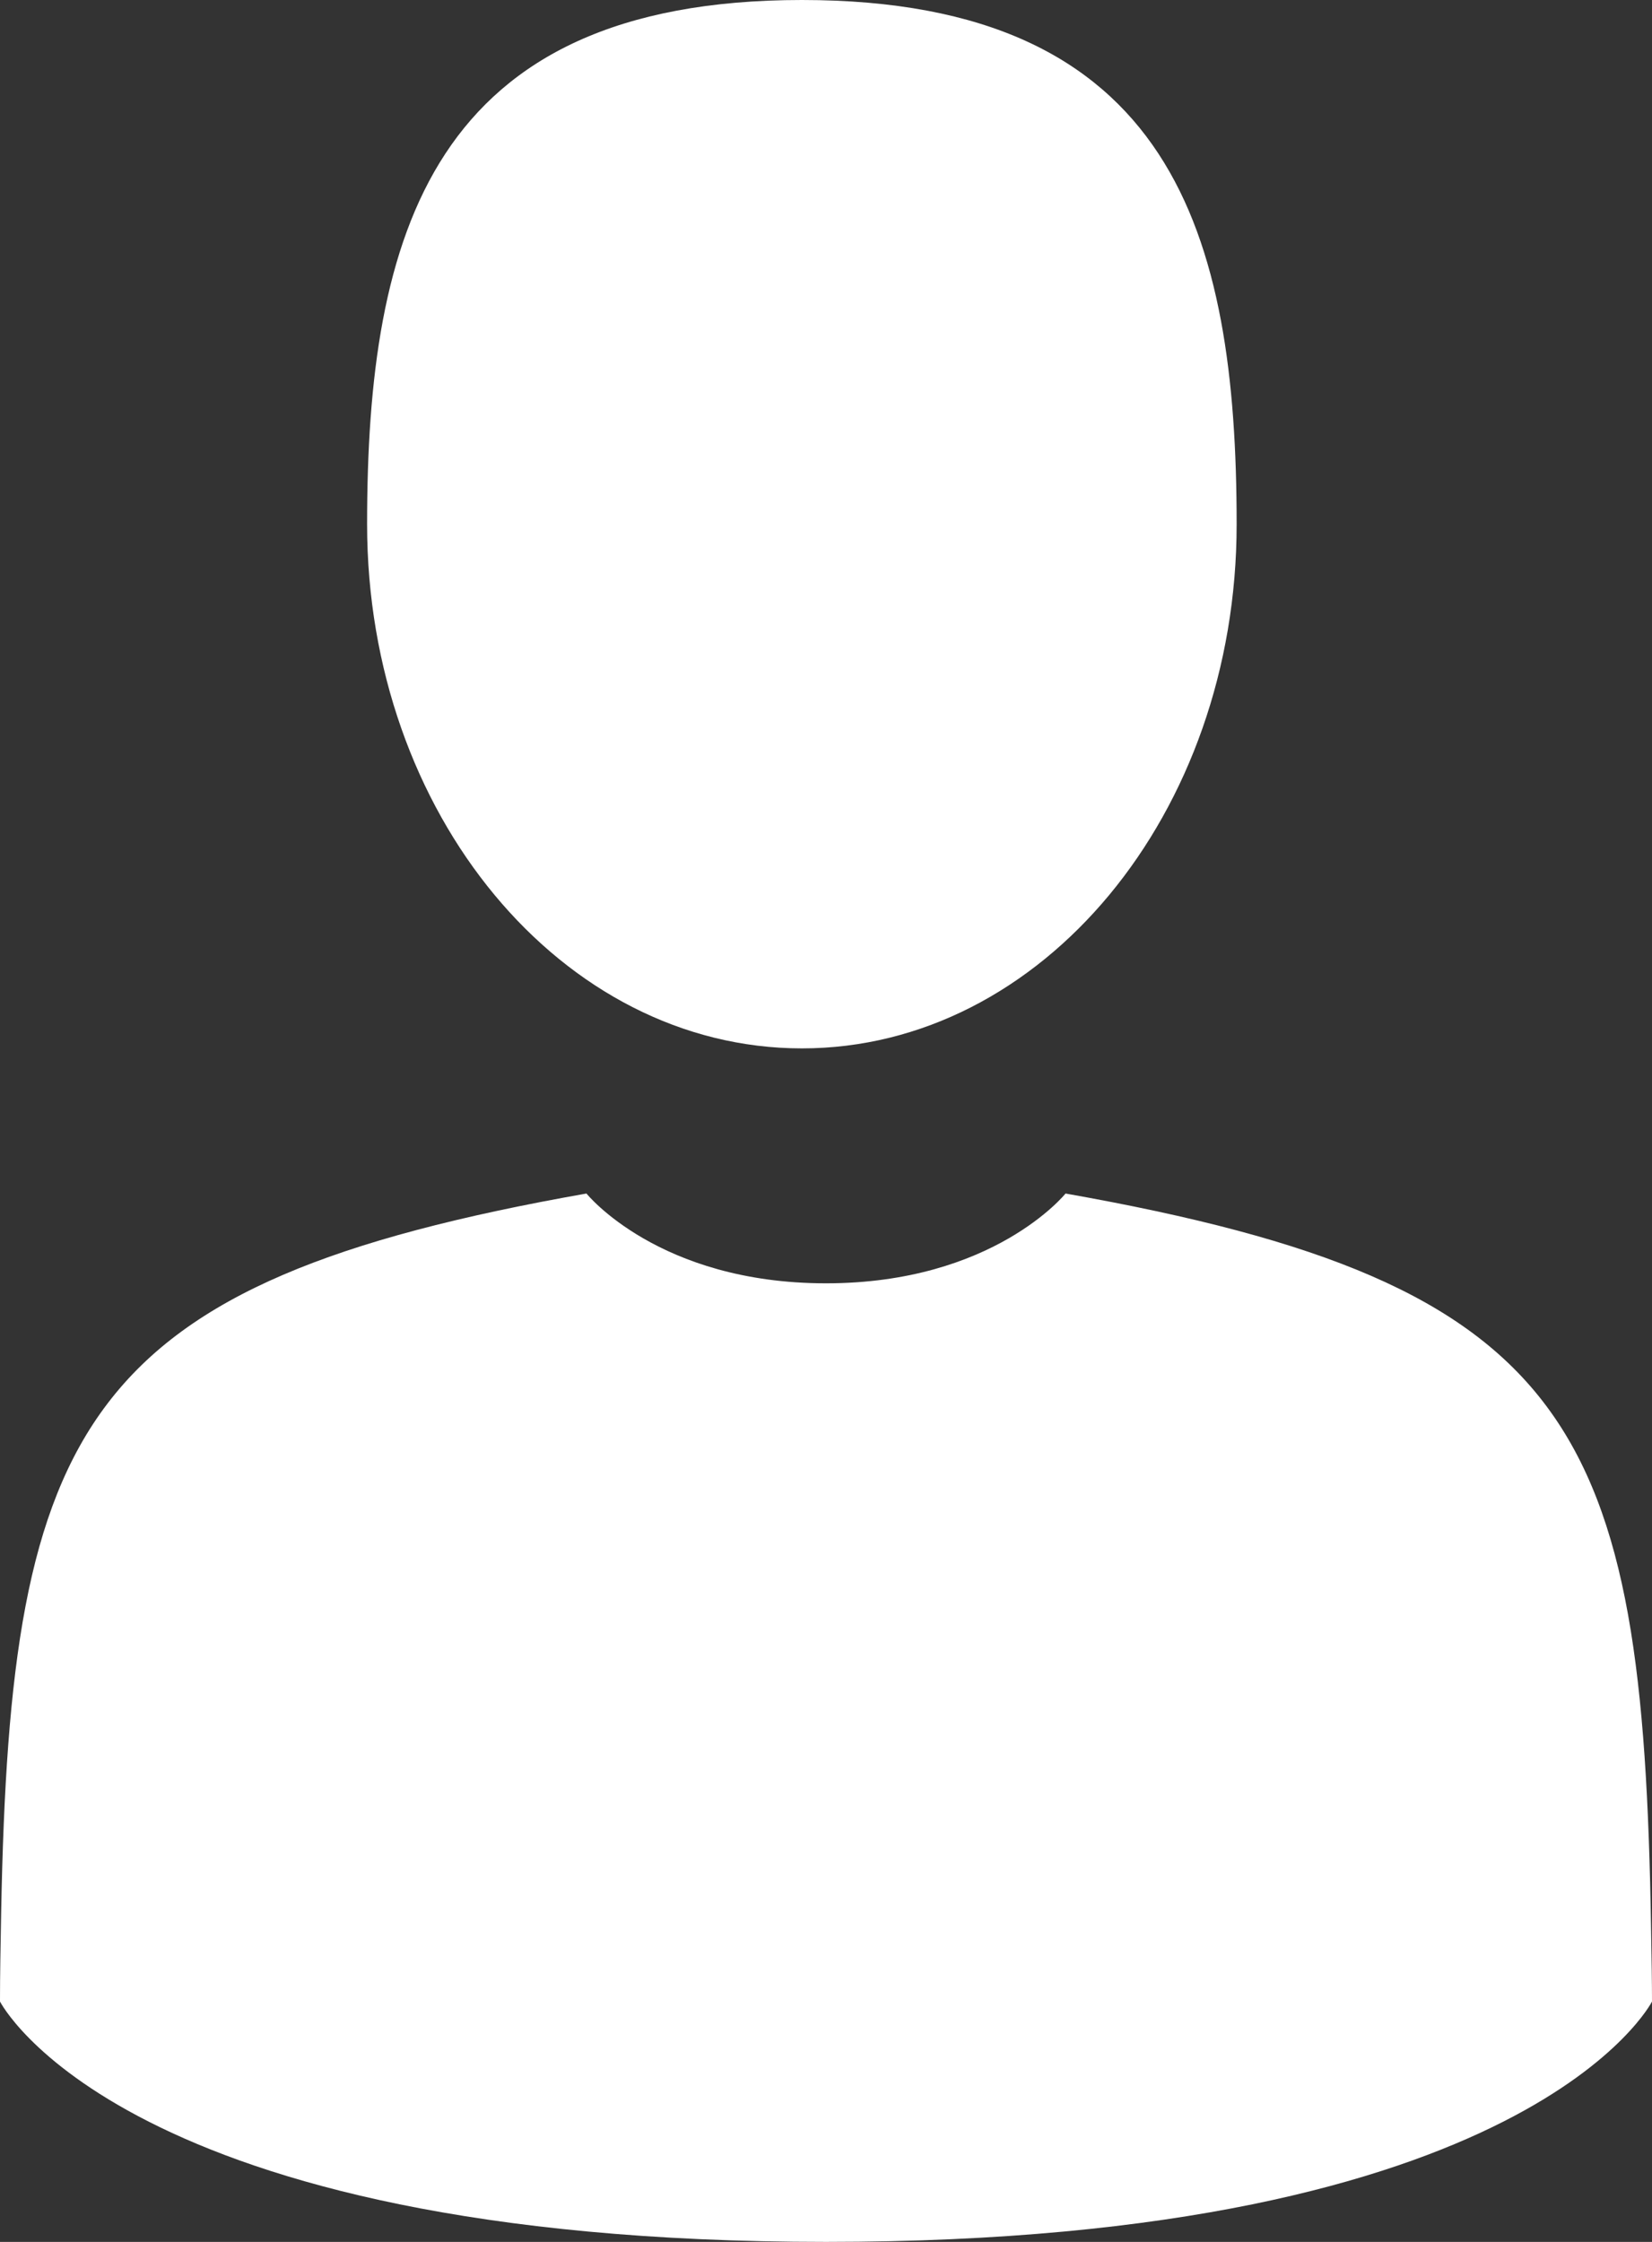
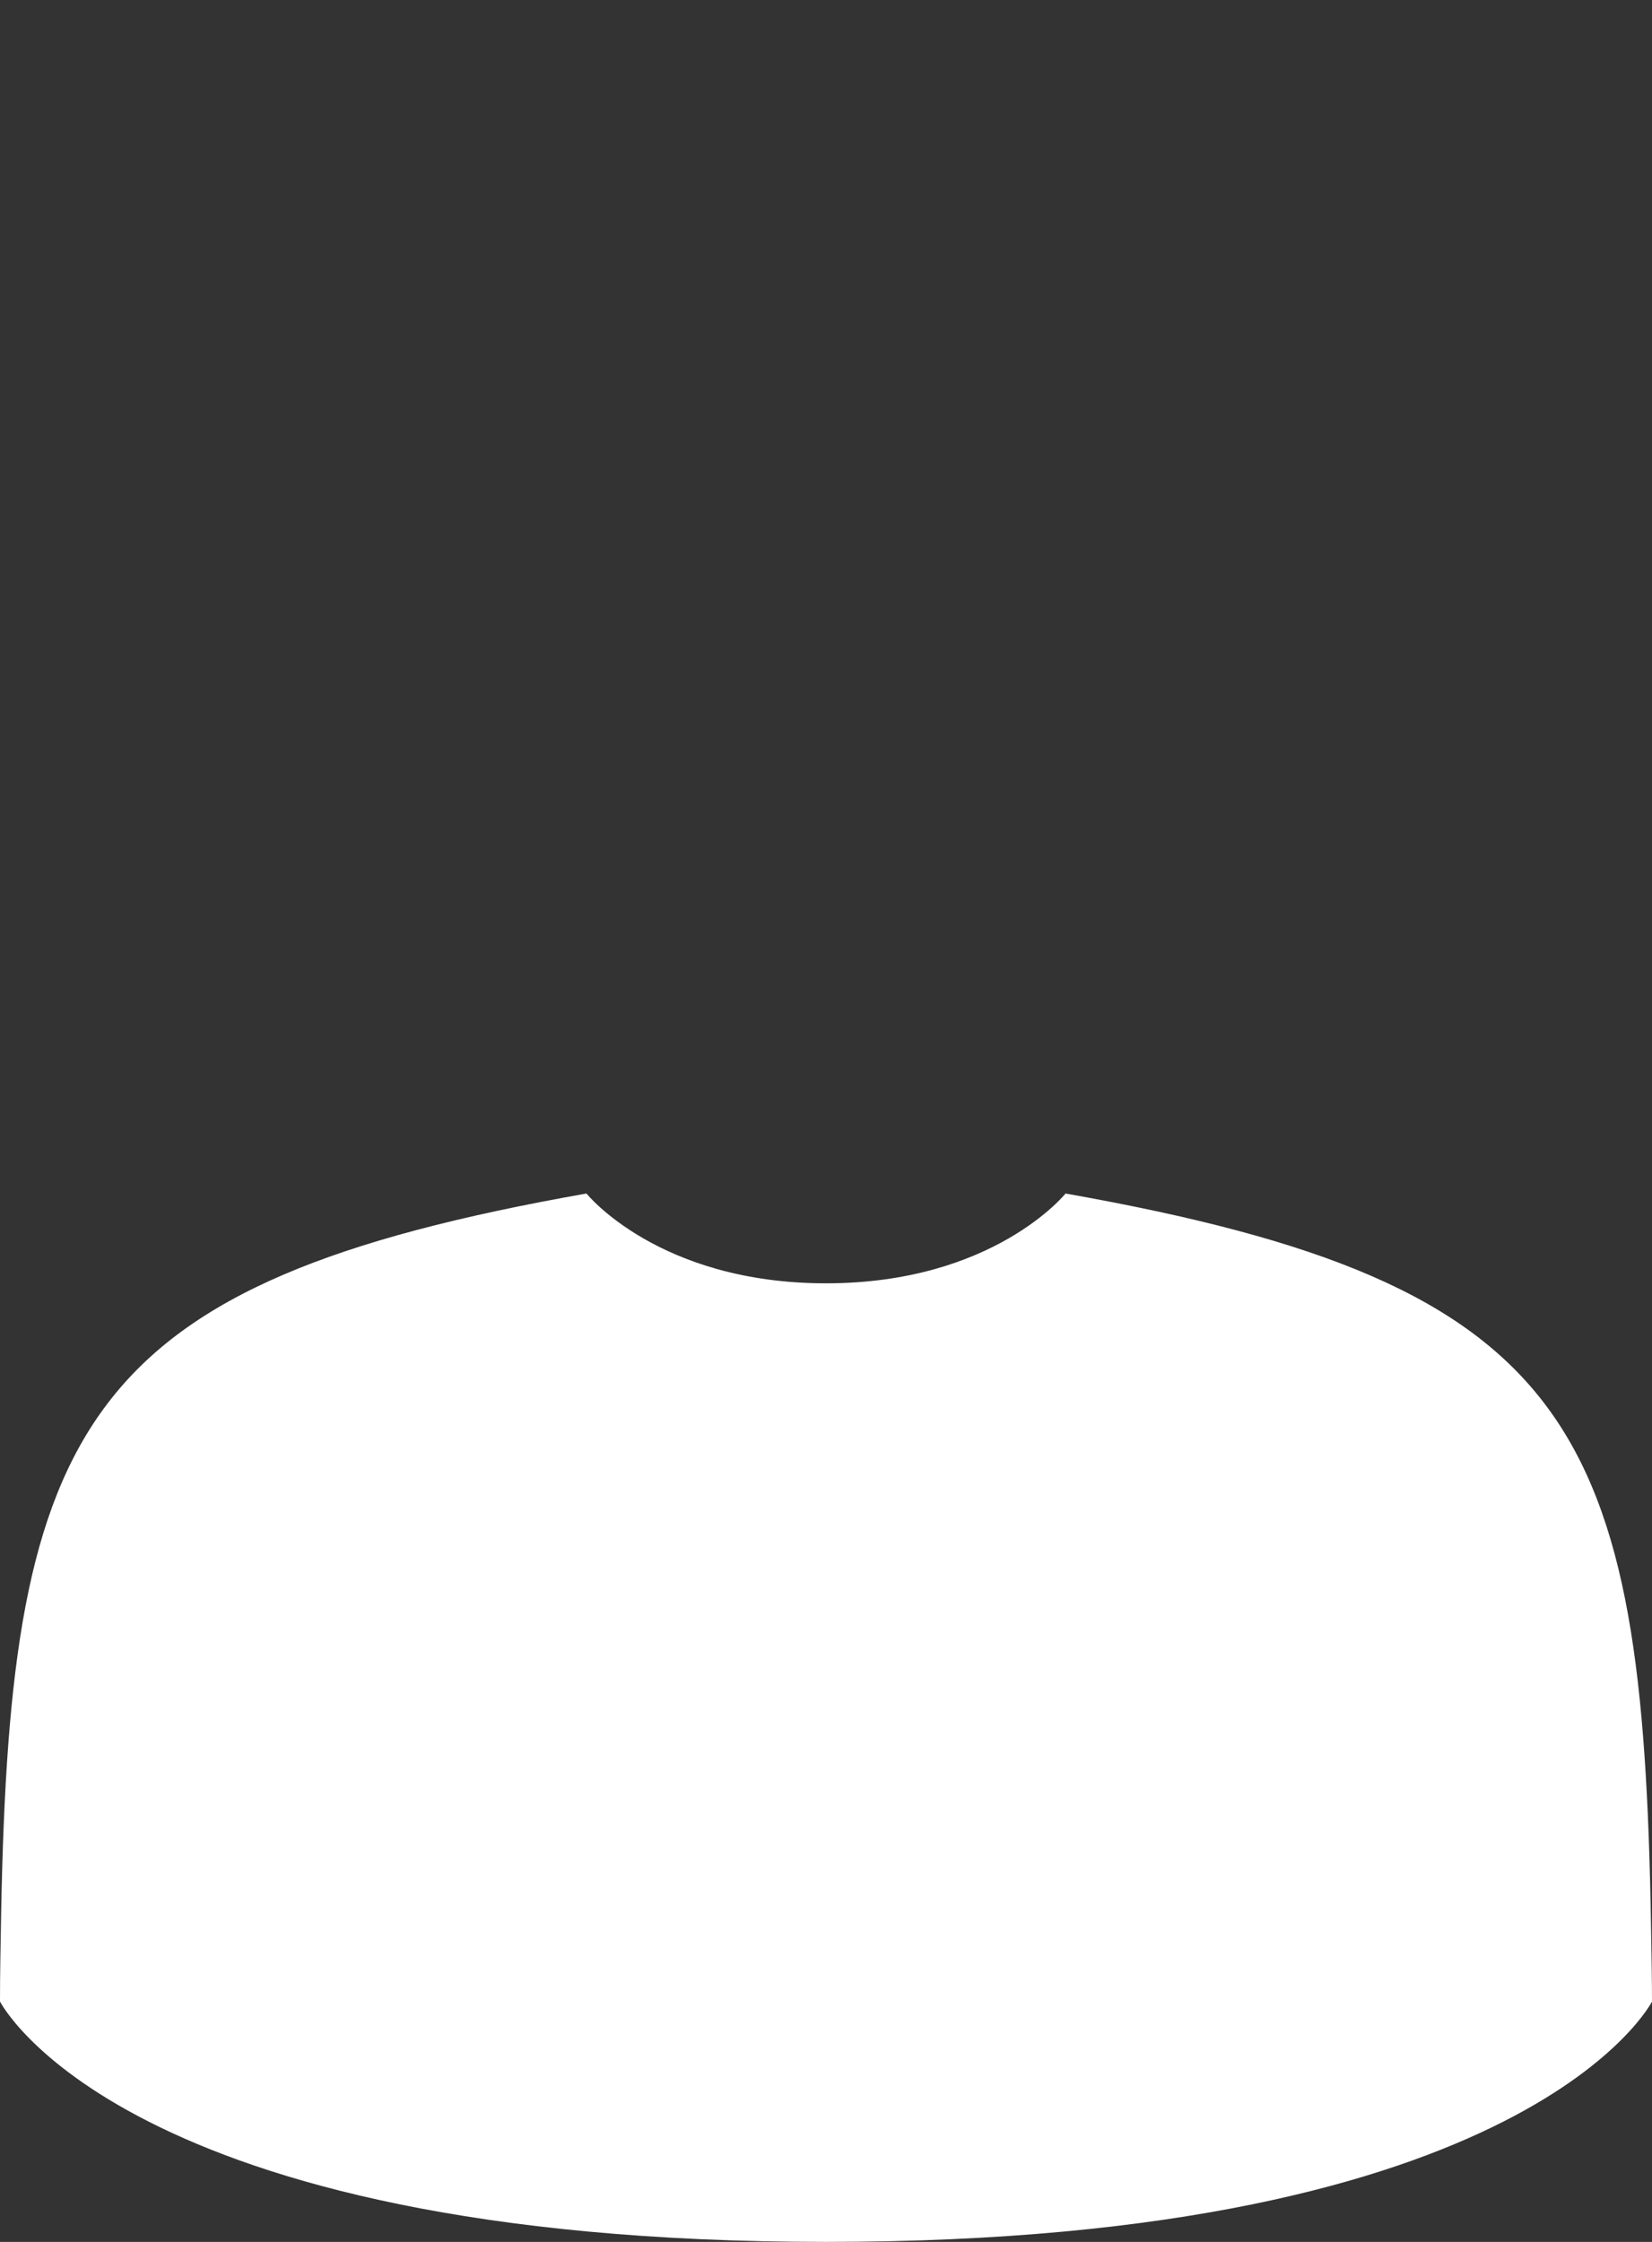
<svg xmlns="http://www.w3.org/2000/svg" width="14px" height="19px" viewBox="0 0 14 19" version="1.1">
  <rect x="0" y="0" width="14" height="19" fill="#333333" stroke="none" />
  <title>account</title>
  <g id="basket" stroke="none" stroke-width="1" fill="none" fill-rule="evenodd">
    <g id="Background_003" transform="translate(-1665, -28)" fill="#FFFFFF" fill-rule="nonzero">
      <g id="user" transform="translate(1425, 26)">
        <g id="account" transform="translate(240, 2)">
-           <path d="M6.796,8.885 C8.831,8.885 10.48,6.896 10.48,4.443 C10.48,1.989 9.939,0 6.796,0 C3.653,0 3.111,1.989 3.111,4.443 C3.111,6.896 4.761,8.885 6.796,8.885 Z" id="Path" />
          <path d="M13.992,16.338 C13.924,12.091 13.358,10.881 9.03,10.115 C9.03,10.115 8.42,10.876 7,10.876 C5.58,10.876 4.97,10.115 4.97,10.115 C0.689,10.872 0.089,12.065 0.01,16.2 C0.004,16.538 0,16.726 0,16.963 C0,16.963 1.031,19 7,19 C12.969,19 14,16.963 14,16.963 C14,16.811 13.997,16.61 13.992,16.338 Z" id="Path" />
        </g>
      </g>
    </g>
  </g>
</svg>